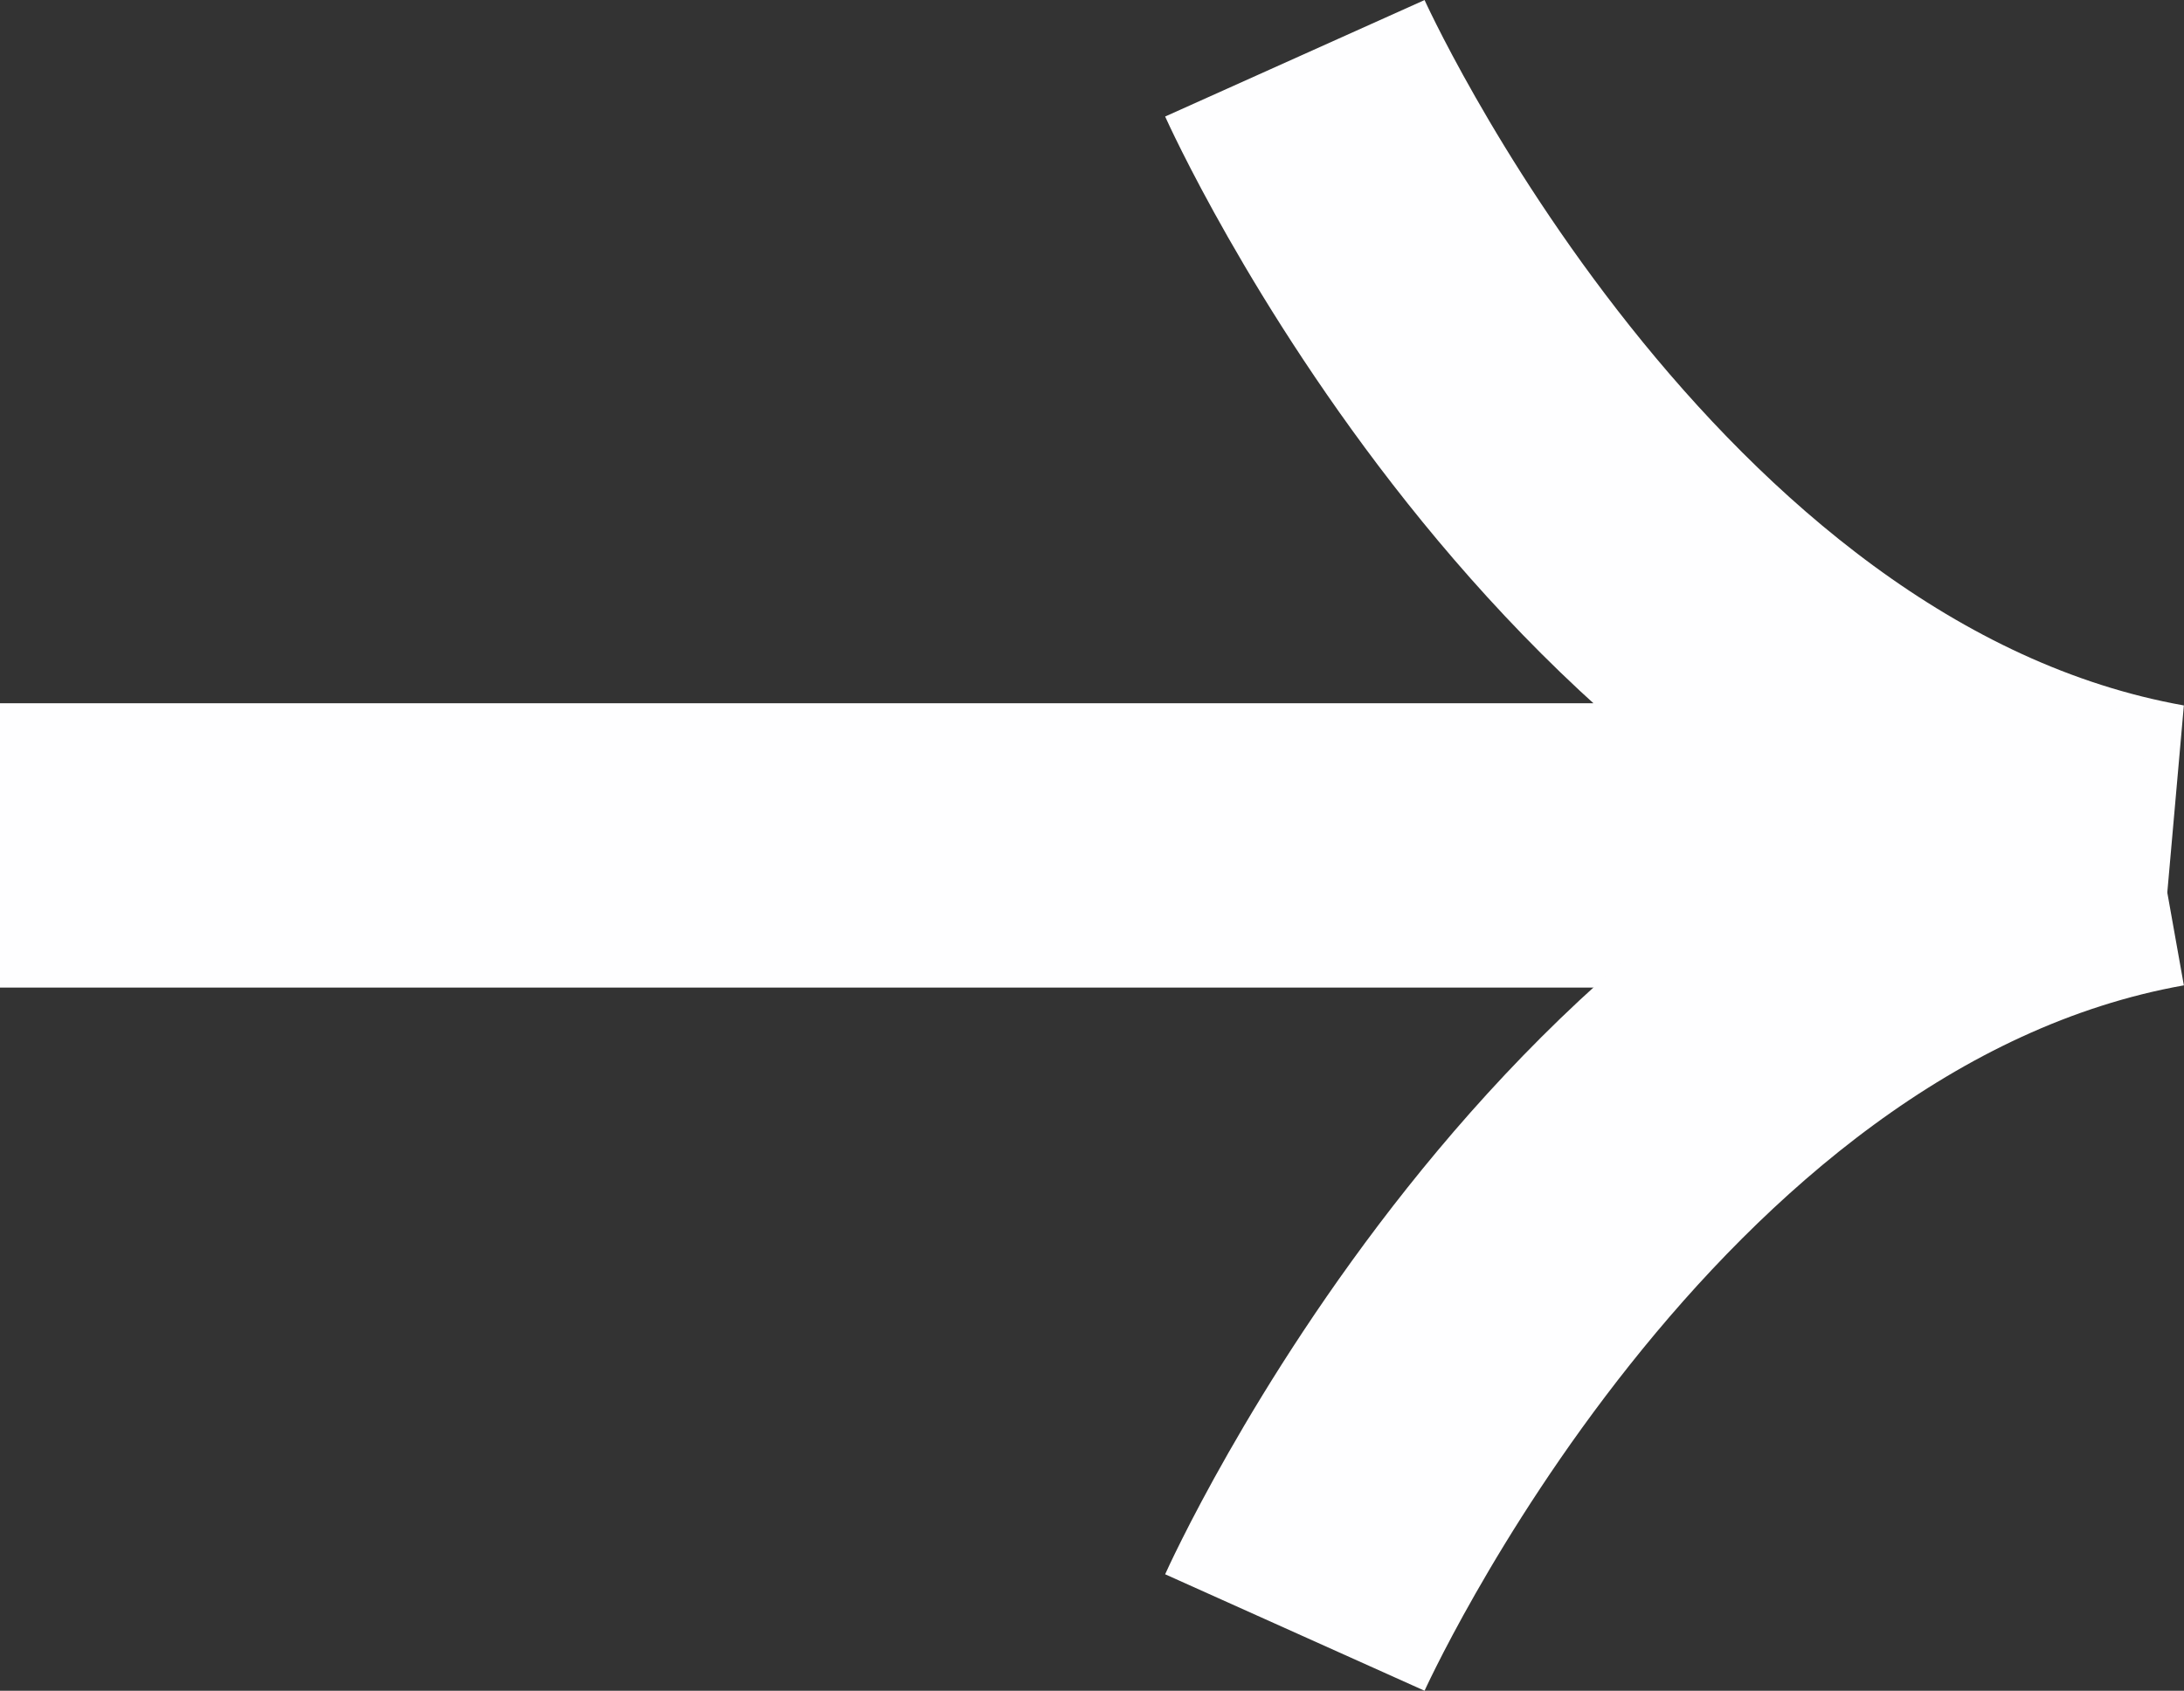
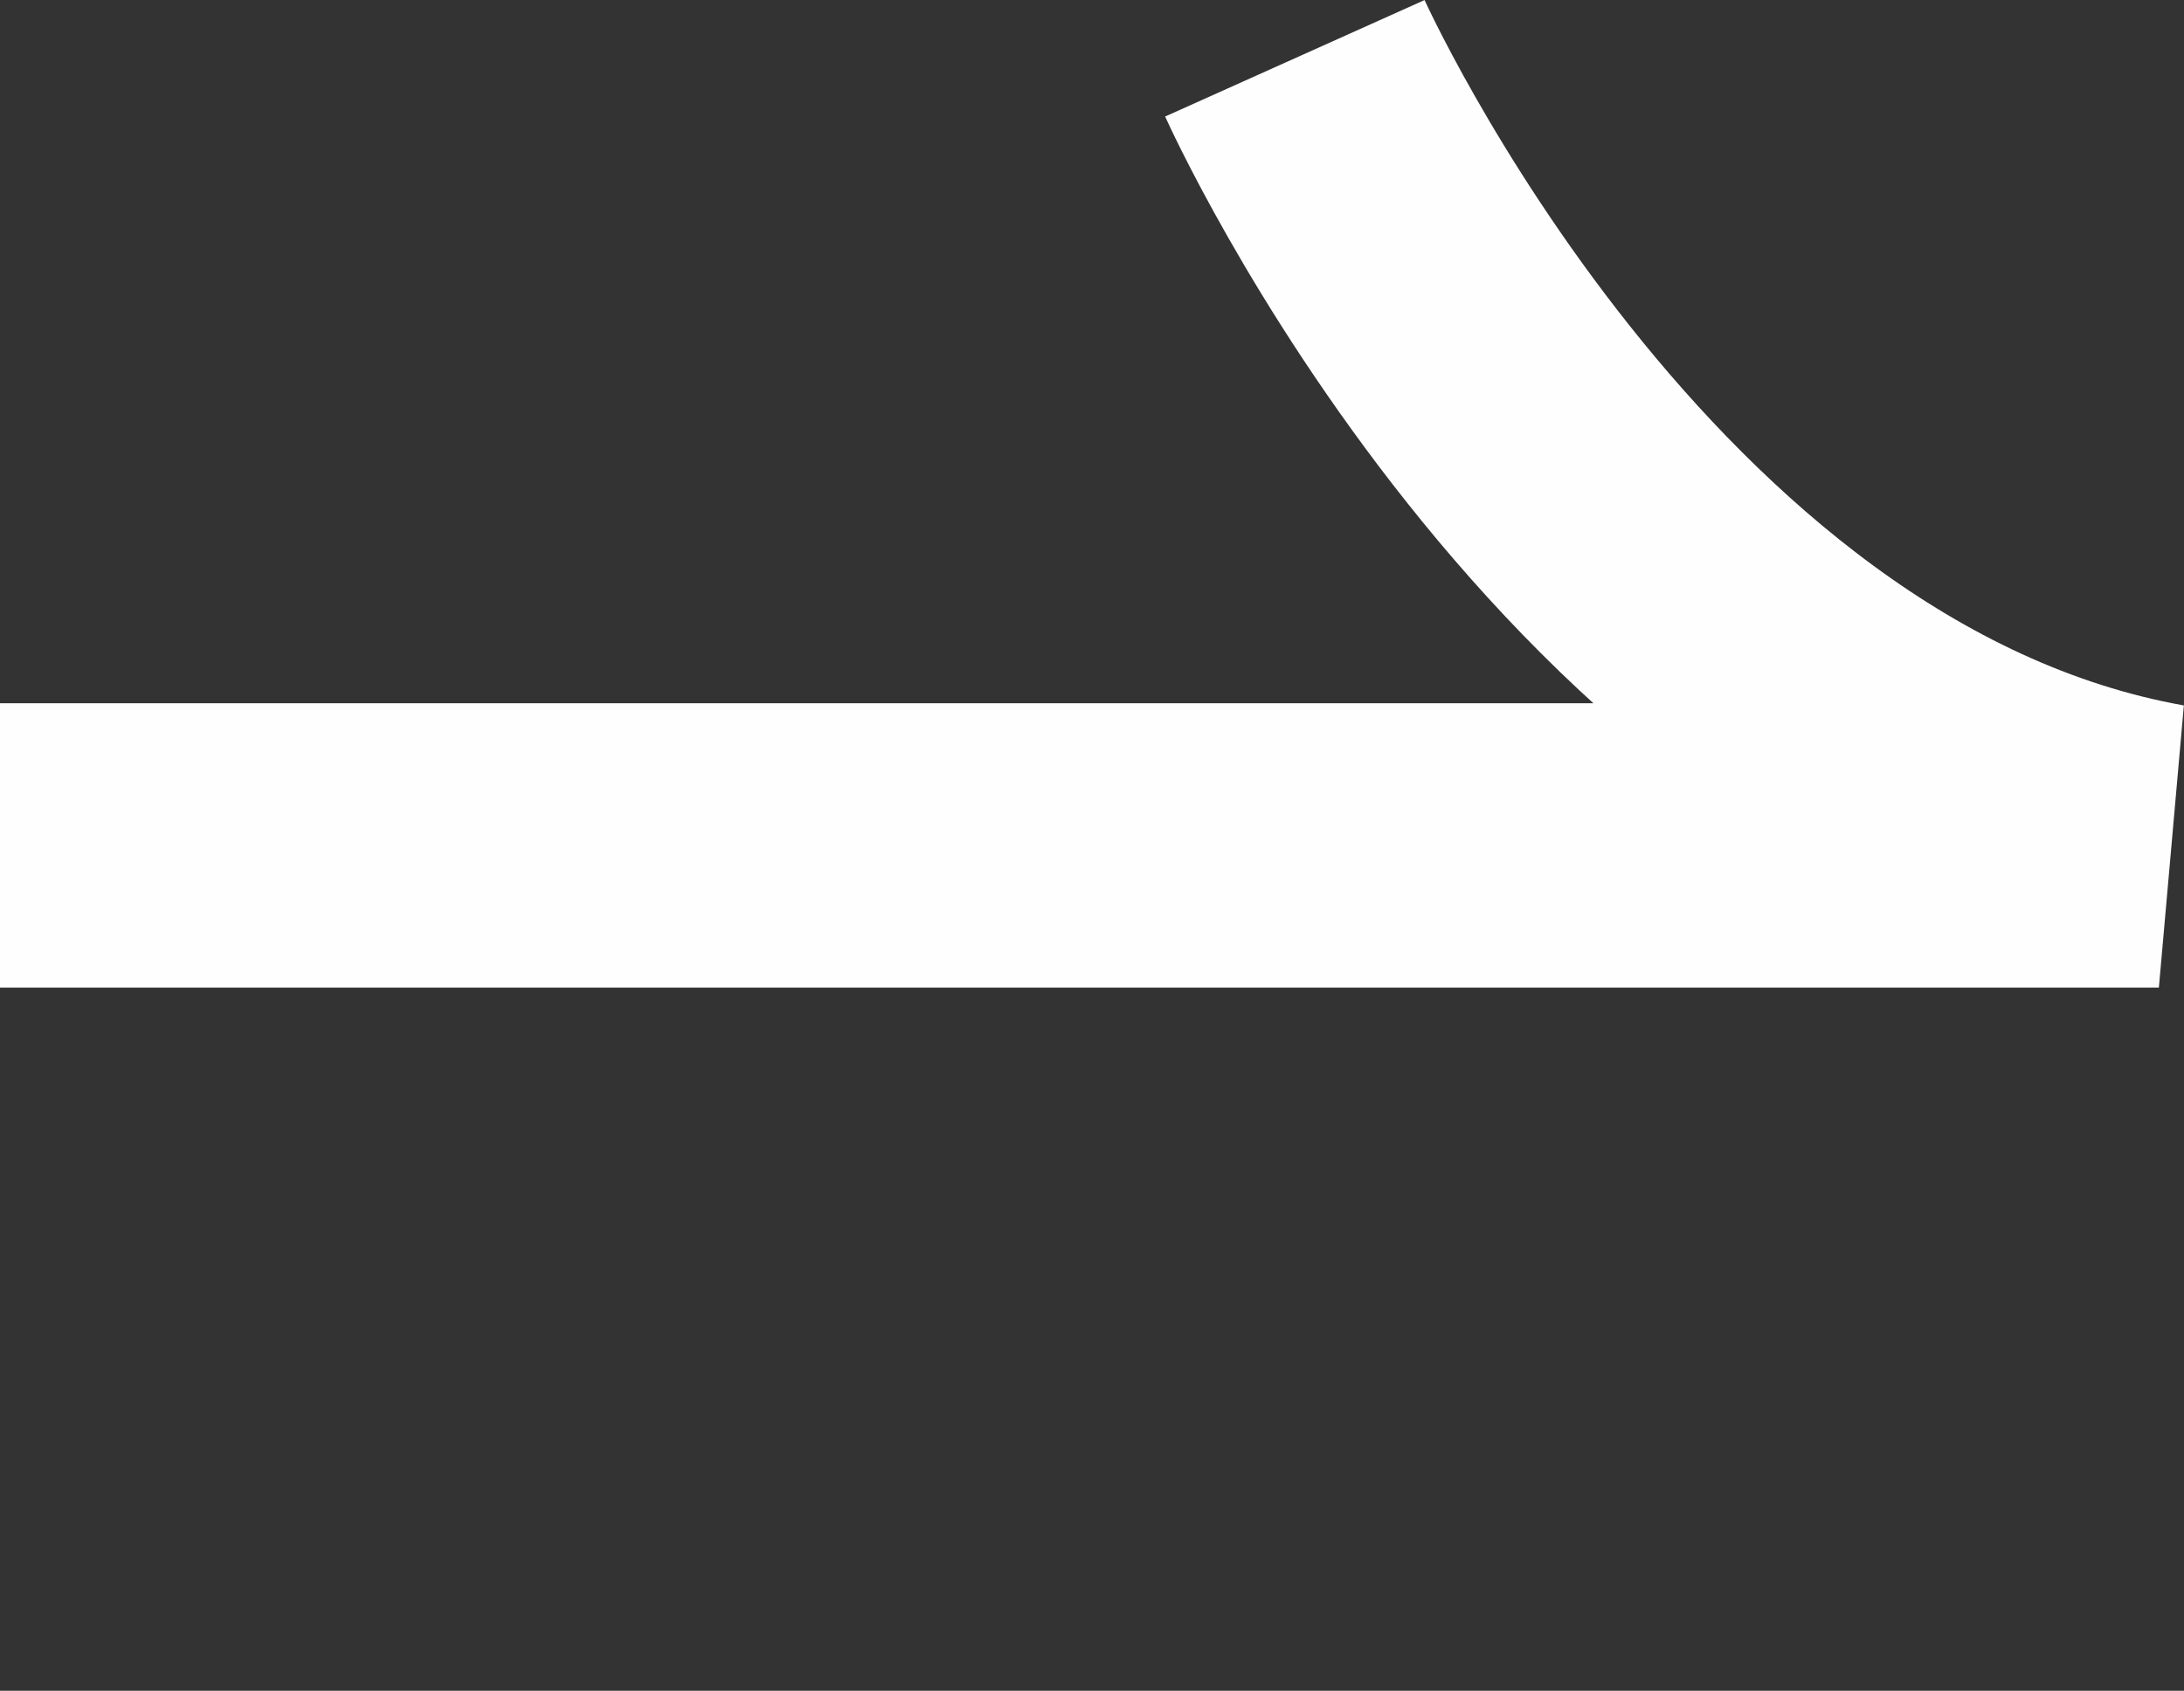
<svg xmlns="http://www.w3.org/2000/svg" id="Layer_1" data-name="Layer 1" viewBox="0 0 46.08 35.68">
  <rect x="0" y="0" width="46.08" height="35.68" fill="#333333" stroke="none" />
  <defs>
    <style>
      .cls-1 {
        fill: none;
        stroke: #fefeff;
        stroke-miterlimit: 10;
        stroke-width: 6px;
      }
    </style>
  </defs>
  <g id="Group_113" data-name="Group 113">
    <path id="Path_546" data-name="Path 546" class="cls-1" d="m27.32,1.23s6.52,14.52,18.23,16.61H0" />
-     <path id="Path_547" data-name="Path 547" class="cls-1" d="m27.32,34.45s6.52-14.52,18.23-16.61" />
  </g>
</svg>